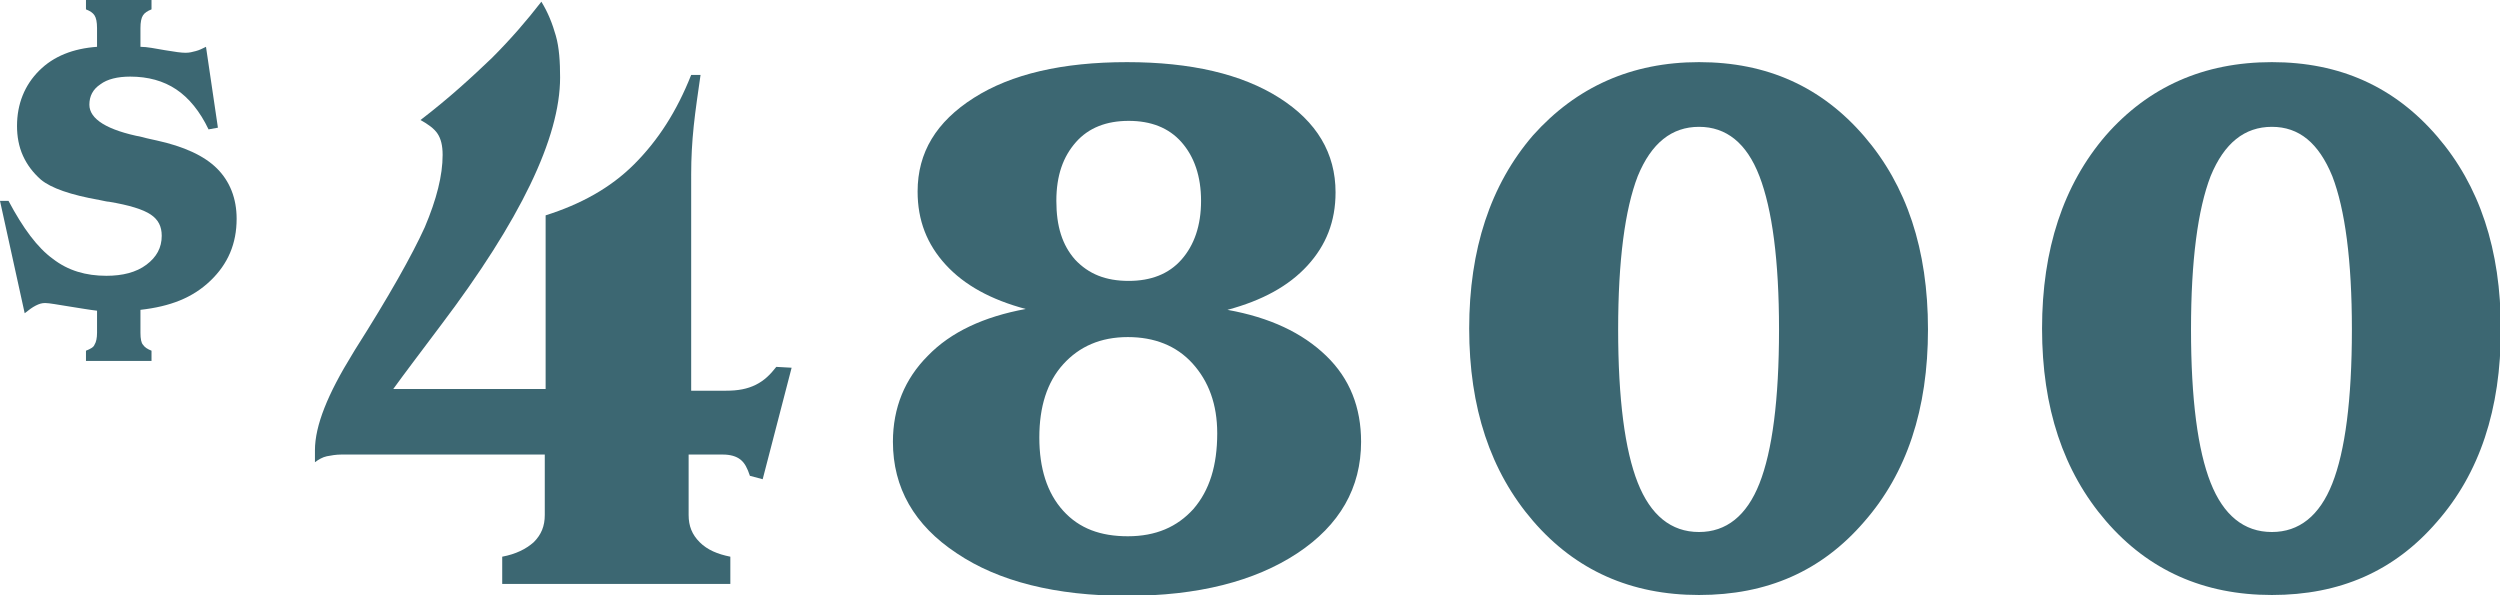
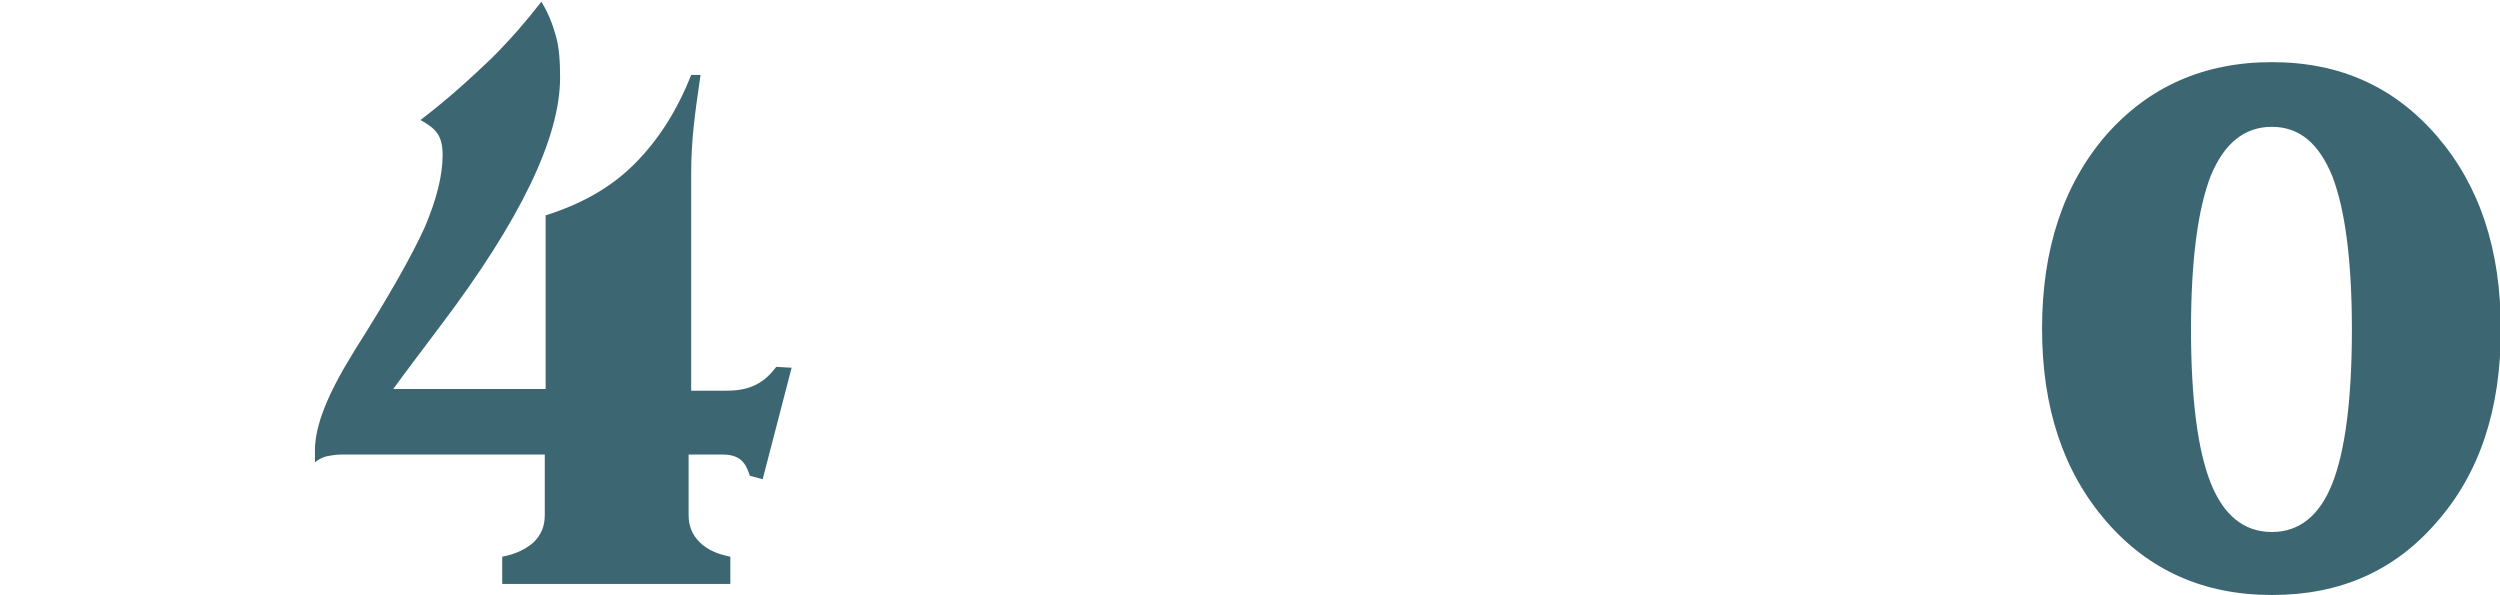
<svg xmlns="http://www.w3.org/2000/svg" version="1.1" x="0px" y="0px" viewBox="0 0 293.7 69.9" style="enable-background:new 0 0 293.7 69.9;" xml:space="preserve">
  <style type="text/css">
	.st0{fill:#B2E6FD;stroke:#A4E1B9;stroke-width:2;stroke-miterlimit:10;}
	.st1{fill:#DC95EC;}
	.st2{fill:#FFFFFF;stroke:#A4E1B9;stroke-width:2;stroke-miterlimit:10;}
	.st3{fill:none;stroke:#A4E1B9;stroke-width:2;stroke-miterlimit:10;}
	.st4{fill:#F0D2D8;stroke:#A4E1B9;stroke-width:2;stroke-miterlimit:10;}
	.st5{fill:#9BF5E0;}
	.st6{fill:#F0D2D8;}
	.st7{fill:#EFAC8A;}
	.st8{fill:#555555;}
	.st9{fill:#FFFFFF;stroke:#A5E2BA;stroke-width:2;stroke-miterlimit:10;}
	.st10{fill:none;stroke:#A5E2BA;stroke-width:2;stroke-miterlimit:10;}
	.st11{fill:#3C6772;}
	.st12{clip-path:url(#SVGID_00000103973770659153231910000009334238028440868512_);}
	.st13{clip-path:url(#SVGID_00000026150273246503543030000000921961678785121439_);}
	.st14{fill:none;stroke:#F2DB27;stroke-width:2;stroke-miterlimit:10;}
	.st15{clip-path:url(#SVGID_00000181788971649258026050000018276166696553124246_);}
	.st16{fill:none;stroke:#E05A16;stroke-width:2;stroke-miterlimit:10;}
	.st17{fill:none;stroke:#38EBC1;stroke-width:2;stroke-miterlimit:10;}
	.st18{fill:none;stroke:#B92BD9;stroke-width:2;stroke-miterlimit:10;}
	.st19{fill:#FFFFFF;}
	.st20{fill:none;}
	.st21{fill:none;stroke:#65CDFC;stroke-width:2;stroke-miterlimit:10;}
	.st22{fill:none;stroke:#3C6772;stroke-width:3;stroke-miterlimit:10;}
	.st23{fill:none;stroke:#A5E2BA;stroke-miterlimit:10;}
	.st24{clip-path:url(#SVGID_00000088836365023670785710000013849492799415099779_);}
	.st25{fill:none;stroke:#003DF2;stroke-width:2;stroke-miterlimit:10;}
	.st26{fill:none;stroke:#E8CB0E;stroke-width:2;stroke-miterlimit:10;}
	.st27{clip-path:url(#SVGID_00000124871193636086859040000005741969510398107562_);}
	.st28{clip-path:url(#SVGID_00000036966785431170851410000014113607292395286154_);}
	.st29{clip-path:url(#SVGID_00000054250080870402686390000010641354193578070680_);}
	.st30{fill:none;stroke:#E2A5B1;stroke-width:2;stroke-miterlimit:10;}
	.st31{clip-path:url(#SVGID_00000181784362746957700360000016911086306038166201_);}
	.st32{clip-path:url(#SVGID_00000178193923846994354280000008860120005650815893_);}
	.st33{clip-path:url(#SVGID_00000118395091290544303270000009455152773657637788_);}
	.st34{display:none;}
	.st35{display:inline;fill:none;stroke:#C59B6D;stroke-miterlimit:10;}
	.st36{display:inline;fill:none;stroke:#989898;stroke-miterlimit:10;}
</style>
  <g id="圖層_1">
    <g>
-       <path class="st11" d="M10.1,42.4v-1.2c0.5-0.2,0.9-0.4,1-0.7c0.2-0.3,0.3-0.8,0.3-1.4l0-2.6c-0.9-0.1-2-0.3-3.3-0.5    s-2.3-0.4-2.8-0.4c-0.4,0-0.7,0.1-1.1,0.3c-0.4,0.2-0.8,0.5-1.3,0.9L0,23.6h1c1.7,3.2,3.4,5.5,5.2,6.8c1.8,1.4,3.9,2,6.3,2    c1.9,0,3.5-0.4,4.7-1.3s1.8-2,1.8-3.4c0-1.1-0.4-1.9-1.3-2.5c-0.9-0.6-2.5-1.1-4.9-1.5c-0.2,0-0.6-0.1-1.1-0.2    c-3.4-0.6-5.7-1.4-6.9-2.4c-0.9-0.8-1.6-1.7-2.1-2.8c-0.5-1.1-0.7-2.3-0.7-3.5c0-2.6,0.9-4.8,2.6-6.5c1.7-1.7,4-2.6,6.8-2.8l0-2.2    c0-0.7-0.1-1.2-0.3-1.5s-0.5-0.5-1-0.7V0h7.7v1.1c-0.5,0.2-0.8,0.4-1,0.7c-0.2,0.3-0.3,0.8-0.3,1.5v2.2c0.8,0,1.7,0.2,2.9,0.4    s1.9,0.3,2.4,0.3S22.6,6.1,23,6s0.8-0.3,1.2-0.5l1.4,9.5l-1.1,0.2c-1-2.1-2.3-3.7-3.8-4.7S17.4,9,15.3,9c-1.5,0-2.7,0.3-3.5,0.9    c-0.9,0.6-1.3,1.4-1.3,2.4c0,1.7,2.1,3,6.2,3.8c0.7,0.2,1.3,0.3,1.7,0.4c3.2,0.7,5.6,1.8,7.1,3.3s2.3,3.5,2.3,5.9    c0,2.9-1,5.3-3.1,7.3S20,36,16.5,36.4v2.7c0,0.7,0.1,1.2,0.3,1.4c0.2,0.3,0.5,0.5,1,0.7v1.2H10.1z" />
      <path class="st11" d="M59,68.6v-3.2c1.6-0.3,2.8-0.9,3.7-1.7c0.9-0.9,1.3-1.9,1.3-3.2v-7.1H40.1c-0.6,0-1.2,0.1-1.7,0.2    s-1,0.4-1.4,0.7C37,54.1,37,53.9,37,53.7c0-0.2,0-0.5,0-0.8c0-2.9,1.5-6.6,4.4-11.3l0.3-0.5c4-6.3,6.7-11.1,8.2-14.4    c1.4-3.3,2.1-6.1,2.1-8.5c0-1.1-0.2-1.9-0.6-2.5c-0.4-0.6-1.1-1.1-2-1.6c3.4-2.6,6.1-5.1,8.4-7.3c2.2-2.2,4.1-4.4,5.8-6.6    c0.8,1.3,1.3,2.6,1.7,4c0.4,1.4,0.5,3.1,0.5,4.9c0,7.1-4.7,16.8-14,29.1c-2.4,3.2-4.3,5.7-5.6,7.5h17.9V25.3    c4.1-1.3,7.6-3.2,10.4-6s5-6.2,6.7-10.5h1.1c-0.3,2.1-0.6,4.1-0.8,6c-0.2,1.9-0.3,3.8-0.3,5.6V22v23.9h4.1c1.4,0,2.5-0.2,3.5-0.7    c1-0.5,1.7-1.2,2.4-2.1l1.8,0.1l-3.4,13.1l-1.5-0.4C87.8,55,87.5,54.4,87,54c-0.5-0.4-1.2-0.6-2.1-0.6h-4v7.1    c0,1.3,0.4,2.3,1.3,3.2c0.9,0.9,2.1,1.4,3.6,1.7v3.2H59z" />
-       <path class="st11" d="M120.5,36.3c-4.1-1.1-7.2-2.8-9.4-5.2c-2.2-2.4-3.3-5.2-3.3-8.6c0-4.6,2.2-8.2,6.6-11s10.4-4.2,18-4.2    c7.5,0,13.5,1.4,17.9,4.2c4.4,2.8,6.6,6.5,6.6,11.1c0,3.4-1.1,6.2-3.3,8.6c-2.2,2.4-5.3,4.1-9.4,5.2c5,0.9,8.8,2.7,11.6,5.4    s4.1,6.1,4.1,10.1c0,5.4-2.5,9.8-7.5,13.1c-5,3.3-11.7,5-20,5c-8.4,0-15.1-1.7-20-5c-5-3.3-7.5-7.7-7.5-13.1c0-4,1.4-7.4,4.1-10.1    C111.7,39,115.6,37.2,120.5,36.3z M132.5,63c3.3,0,5.8-1.1,7.7-3.2c1.9-2.2,2.8-5.1,2.8-8.9c0-3.4-1-6.1-2.9-8.2s-4.5-3.1-7.6-3.1    c-3.2,0-5.7,1.1-7.6,3.2c-1.9,2.1-2.8,5-2.8,8.6s0.9,6.5,2.8,8.6S129.3,63,132.5,63z M132.6,33c2.6,0,4.7-0.8,6.2-2.5    s2.3-4,2.3-6.9s-0.8-5.2-2.3-6.9s-3.6-2.5-6.2-2.5c-2.6,0-4.7,0.8-6.2,2.5s-2.3,3.9-2.3,6.9s0.7,5.2,2.2,6.9    C127.9,32.2,129.9,33,132.6,33z" />
-       <path class="st11" d="M199.6,7.3c8,0,14.4,2.9,19.4,8.7c5,5.8,7.5,13.3,7.5,22.7s-2.5,16.9-7.5,22.6c-5,5.8-11.4,8.6-19.4,8.6    c-8,0-14.5-2.9-19.5-8.7s-7.5-13.3-7.5-22.6c0-9.3,2.5-16.9,7.5-22.7C185.2,10.2,191.7,7.3,199.6,7.3z M199.6,14.9    c-3.2,0-5.6,1.9-7.2,5.8c-1.5,3.9-2.3,9.9-2.3,18c0,8.2,0.8,14.2,2.3,18c1.5,3.8,3.9,5.8,7.2,5.8c3.2,0,5.6-1.9,7.1-5.7    s2.3-9.8,2.3-18.1c0-8.1-0.8-14.1-2.3-18C205.2,16.8,202.8,14.9,199.6,14.9z" />
      <path class="st11" d="M266.9,7.3c8,0,14.4,2.9,19.4,8.7c5,5.8,7.5,13.3,7.5,22.7s-2.5,16.9-7.5,22.6c-5,5.8-11.4,8.6-19.4,8.6    c-8,0-14.5-2.9-19.5-8.7c-5-5.8-7.5-13.3-7.5-22.6c0-9.3,2.5-16.9,7.5-22.7C252.4,10.2,258.9,7.3,266.9,7.3z M266.9,14.9    c-3.2,0-5.6,1.9-7.2,5.8c-1.5,3.9-2.3,9.9-2.3,18c0,8.2,0.8,14.2,2.3,18s3.9,5.8,7.2,5.8c3.2,0,5.6-1.9,7.1-5.7s2.3-9.8,2.3-18.1    c0-8.1-0.8-14.1-2.3-18C272.4,16.8,270.1,14.9,266.9,14.9z" />
    </g>
  </g>
  <g id="圖層_3" class="st34">
</g>
  <g id="圖層_2">
</g>
</svg>